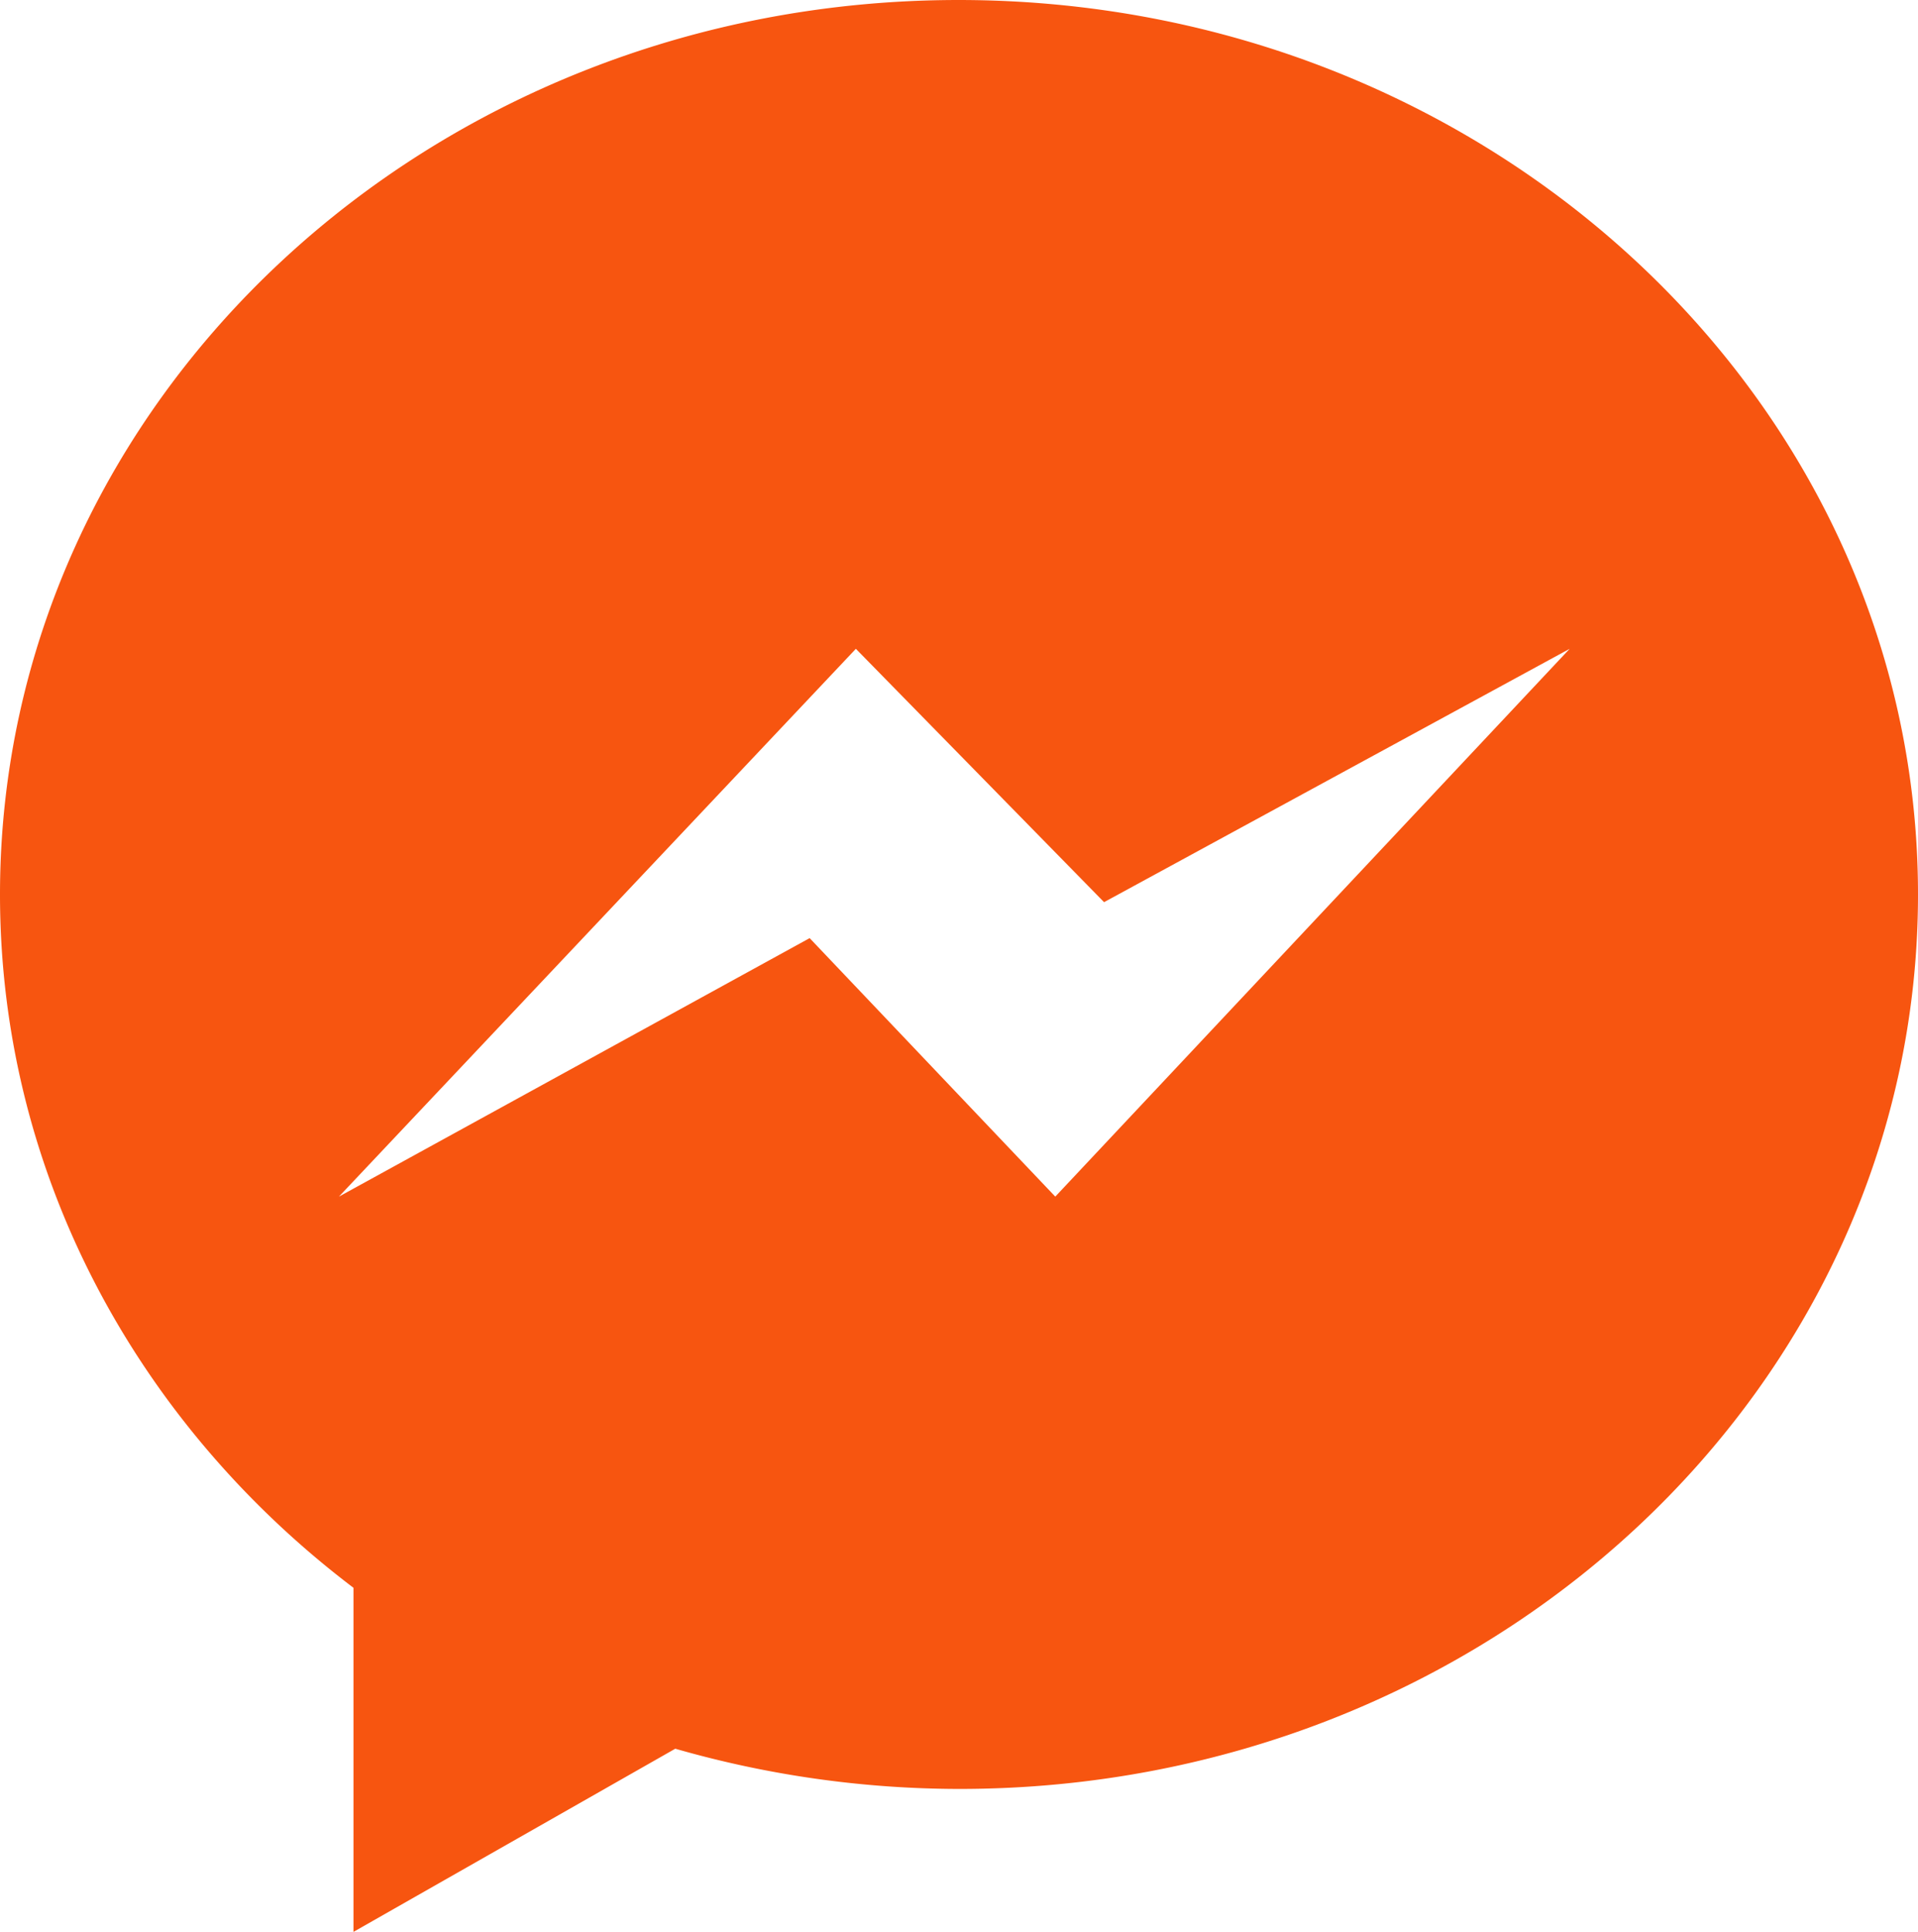
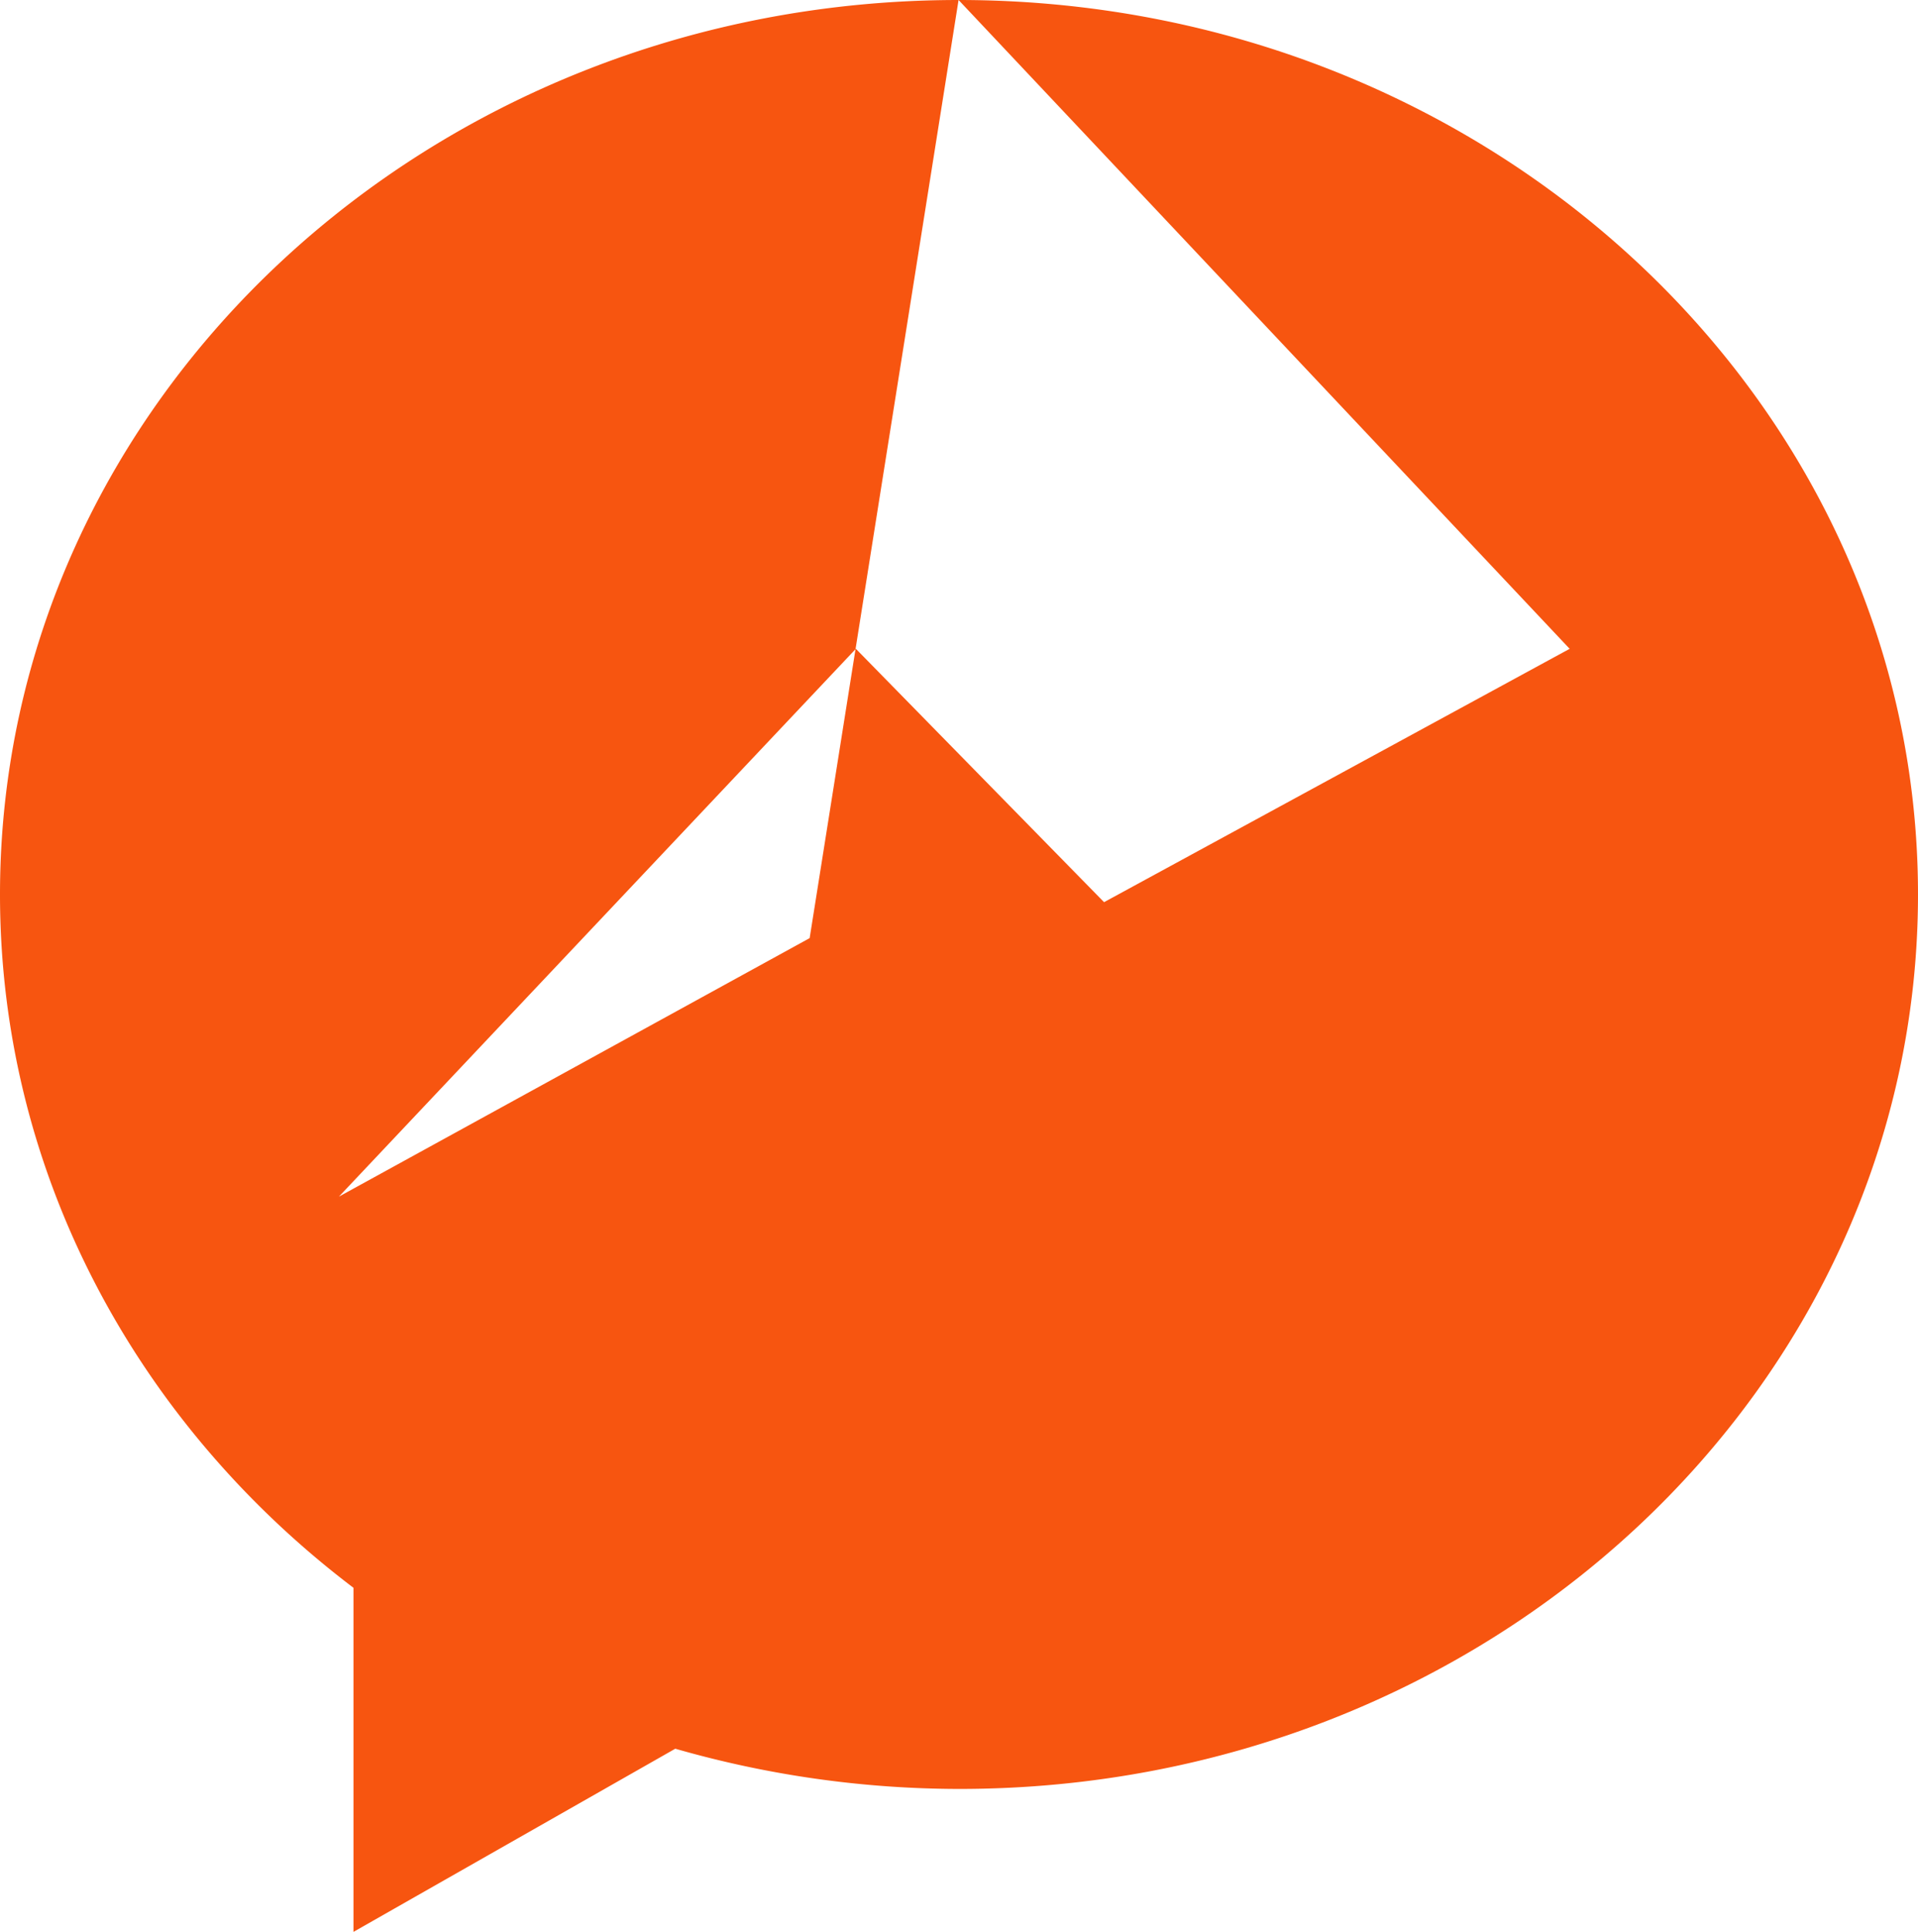
<svg xmlns="http://www.w3.org/2000/svg" viewBox="0 0 224.1 225.7">
-   <path d="M112,0C50.1,0,0,46.8,0,104.5c0,32.7,16.1,61.9,41.3,81v40.2l37.6-21.4a120.5,120.5,0,0,0,33.2,4.7c61.9,0,112-46.8,112-104.5S173.9,0,112,0Zm11.3,139.8L94.6,109.6l-55,30.2,60.4-64,29,29.6,54.4-29.6Z" transform="translate(0 0)" fill="#f75510" fill-rule="evenodd" />
+   <path d="M112,0C50.1,0,0,46.8,0,104.5c0,32.7,16.1,61.9,41.3,81v40.2l37.6-21.4a120.5,120.5,0,0,0,33.2,4.7c61.9,0,112-46.8,112-104.5S173.9,0,112,0ZL94.6,109.6l-55,30.2,60.4-64,29,29.6,54.4-29.6Z" transform="translate(0 0)" fill="#f75510" fill-rule="evenodd" />
</svg>